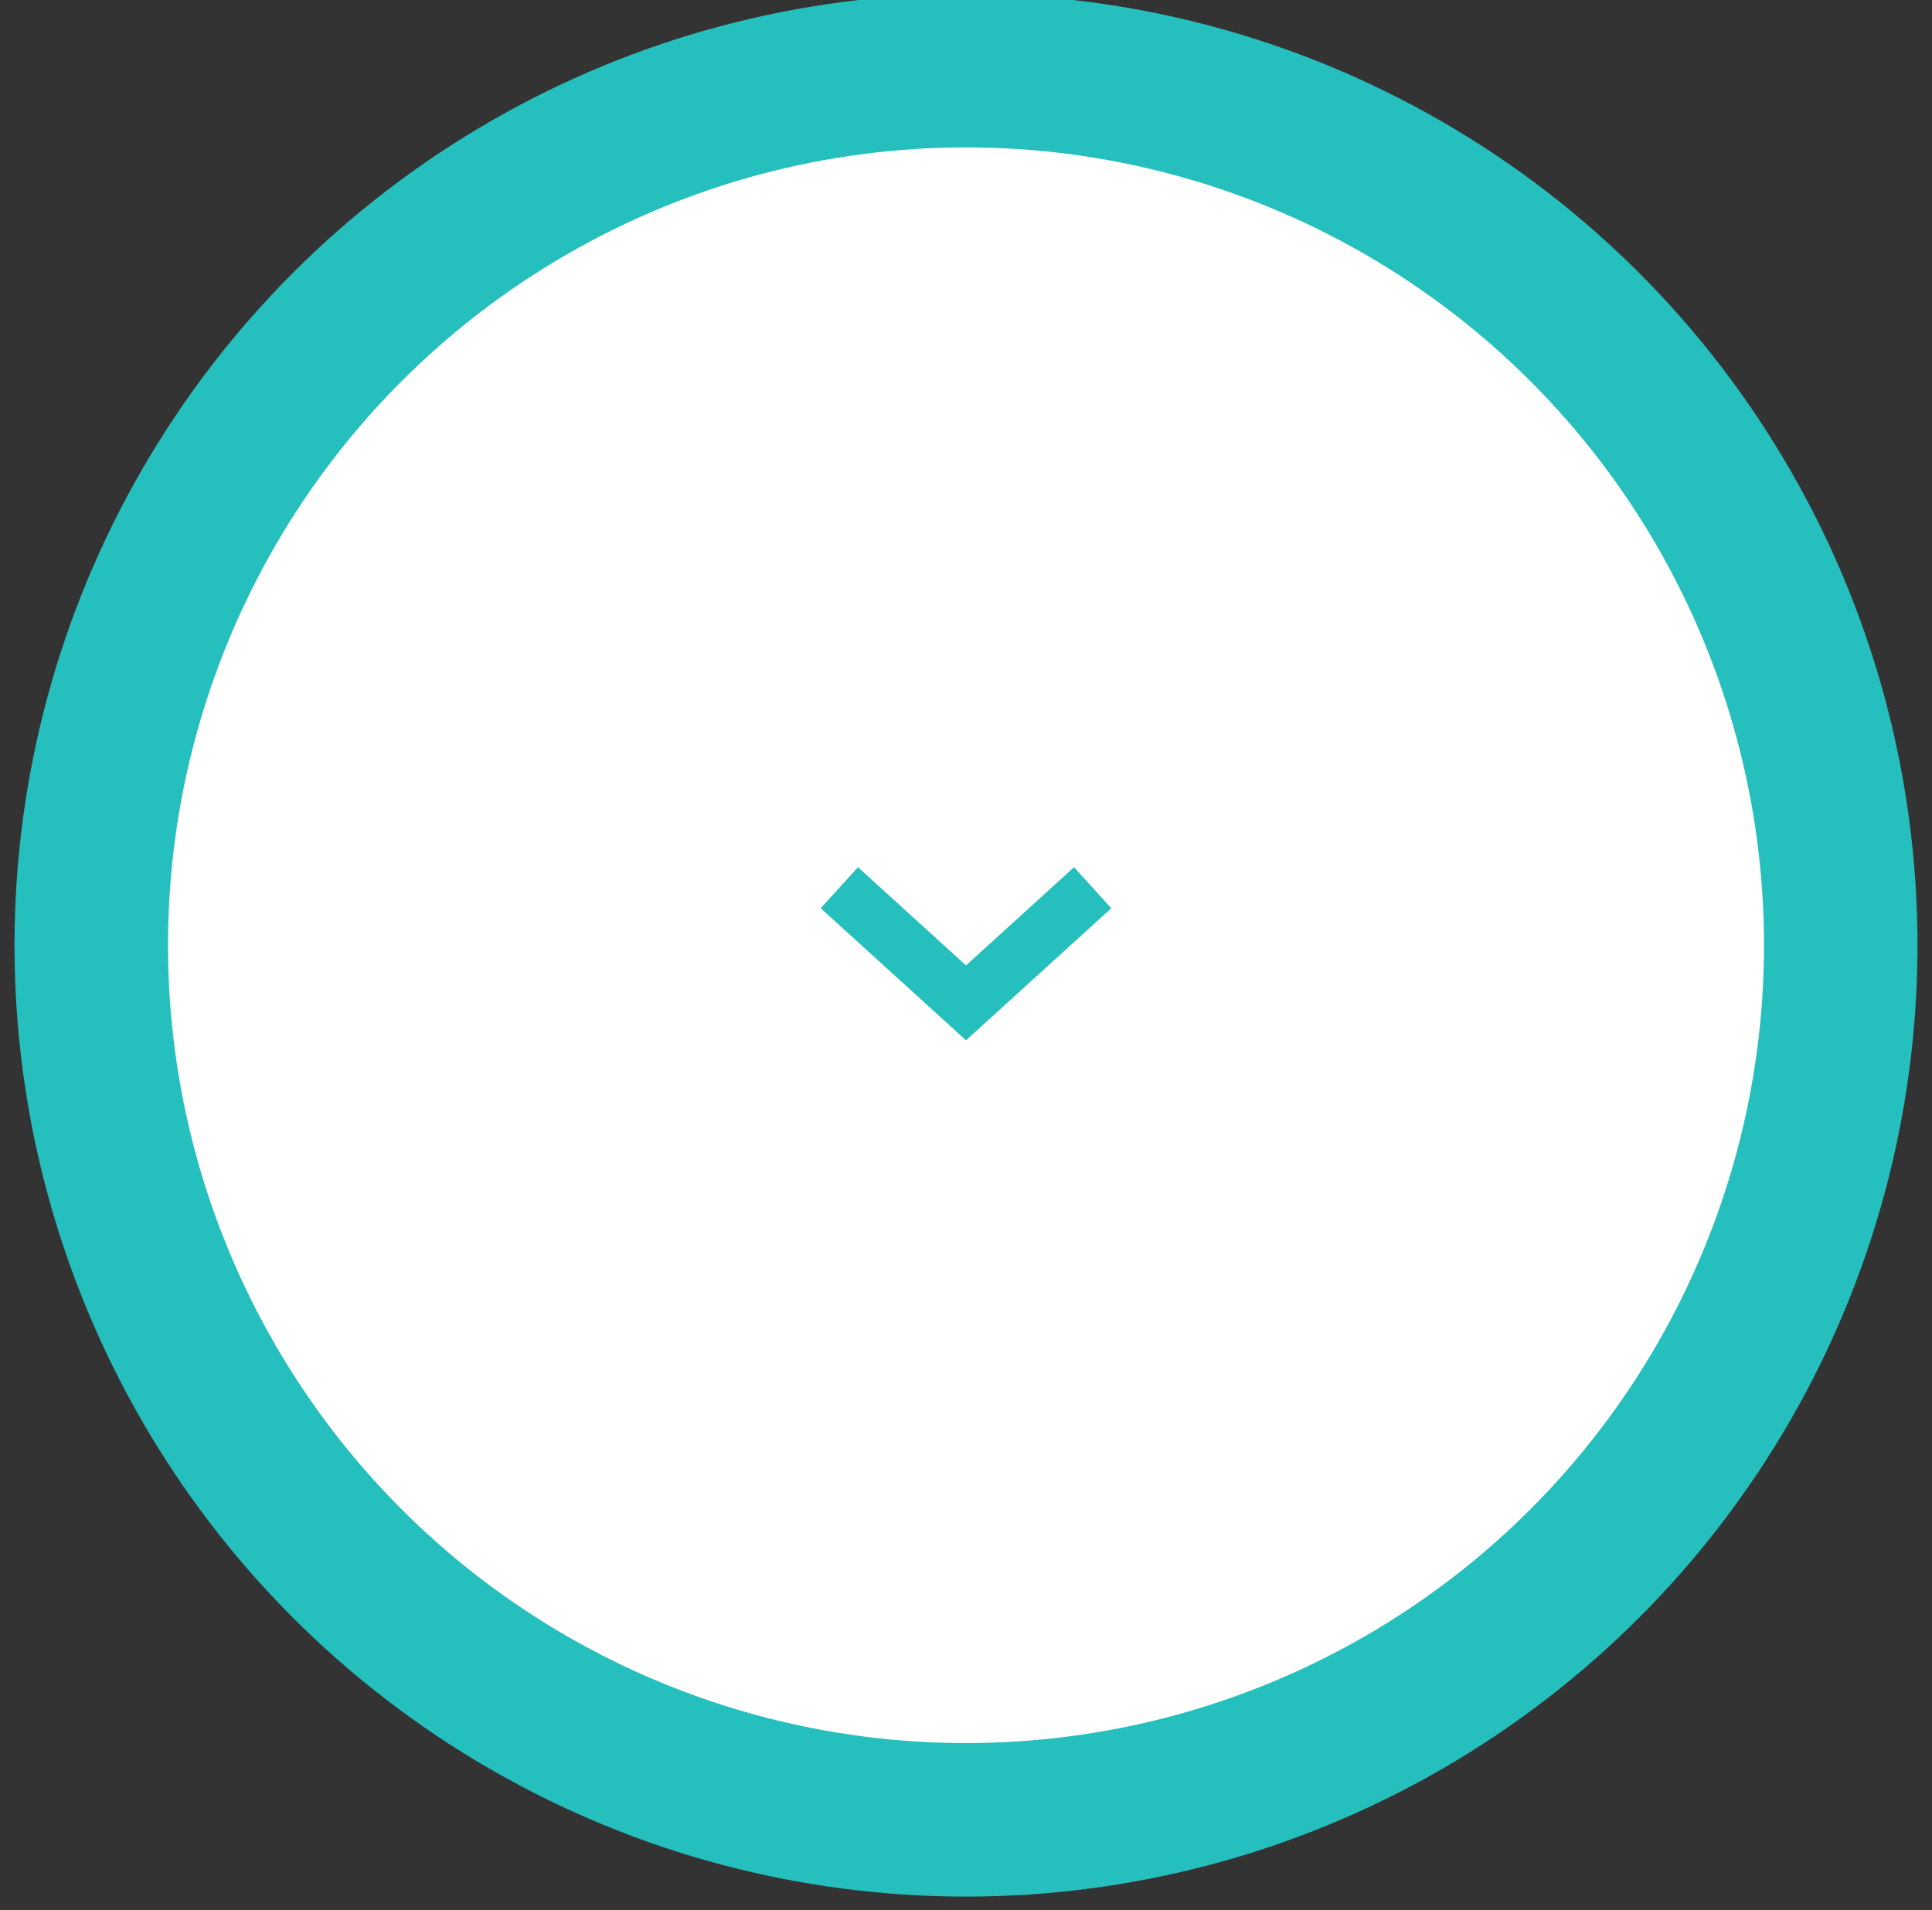
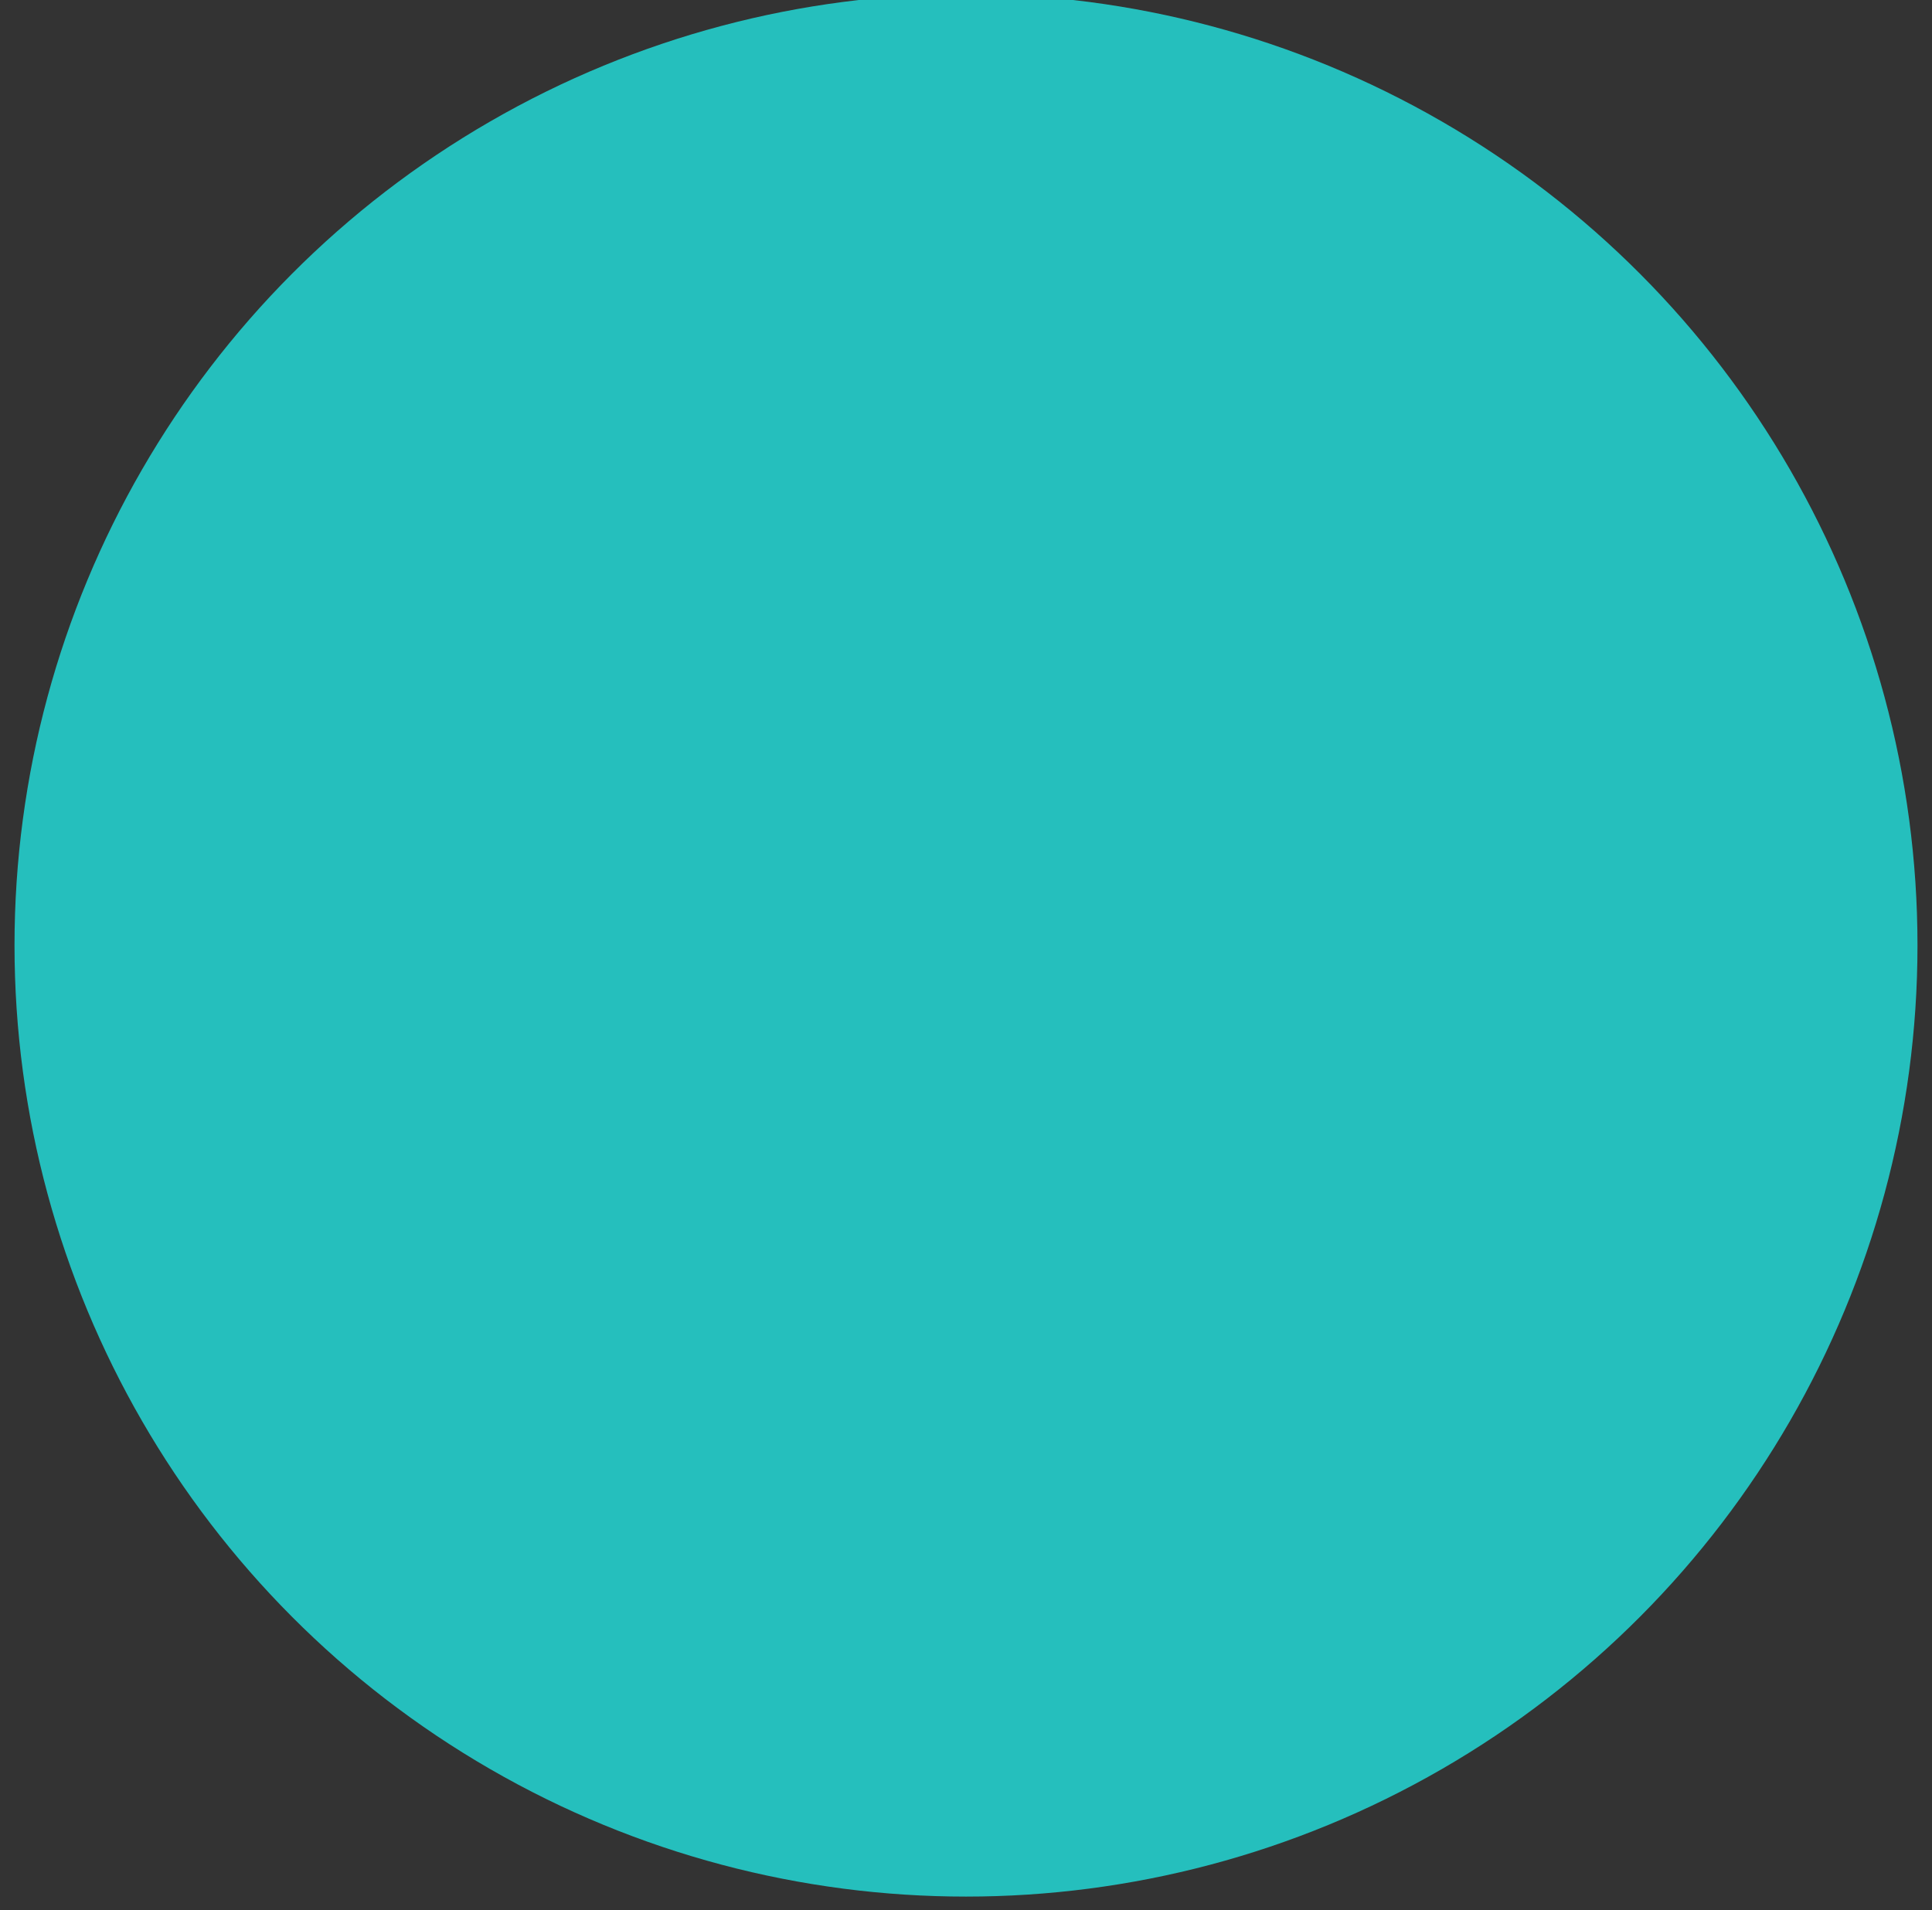
<svg xmlns="http://www.w3.org/2000/svg" width="90" height="89" viewBox="0 0 90 89" fill="none">
  <rect x="0" y="0" width="90" height="89" fill="#333333" stroke="none" />
  <circle cx="45" cy="44.043" r="44.324" fill="#25BFBD" />
-   <circle cx="45" cy="44.041" r="37.174" fill="white" />
-   <path d="M50.9 41.361L45 46.725L39.1 41.361" stroke="#25BFBD" stroke-width="2.582" />
+   <path d="M50.9 41.361L39.1 41.361" stroke="#25BFBD" stroke-width="2.582" />
</svg>